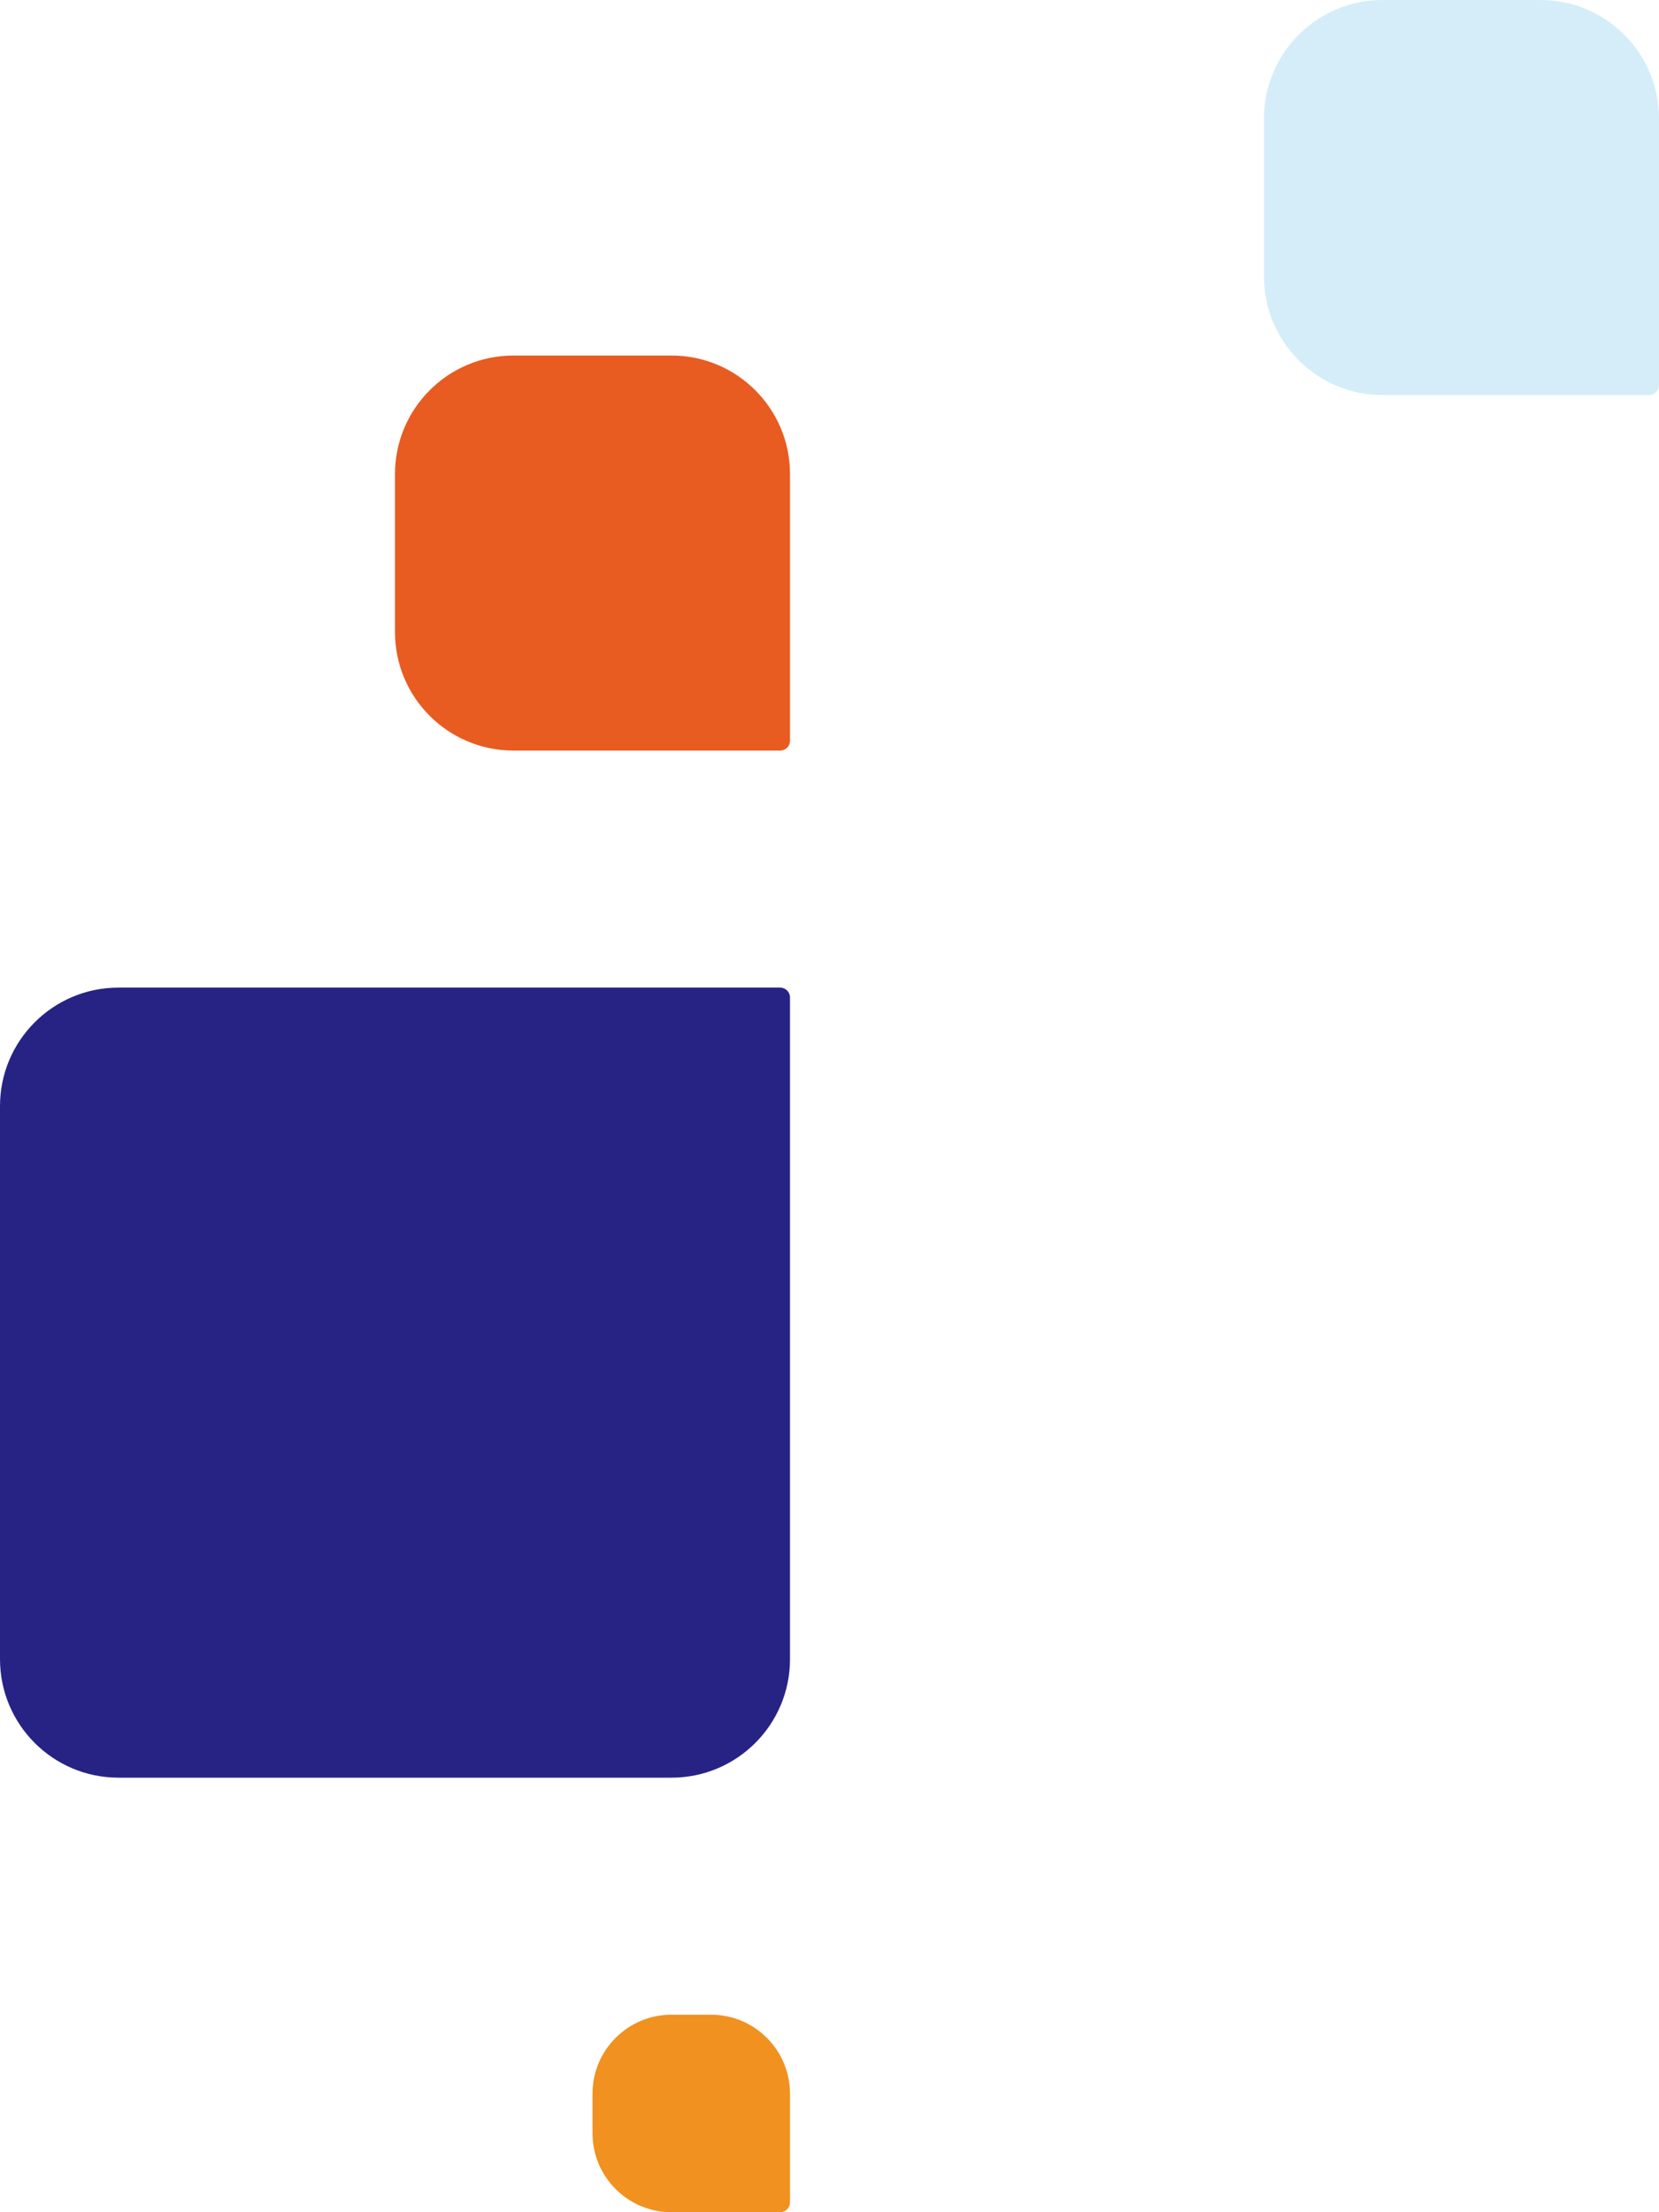
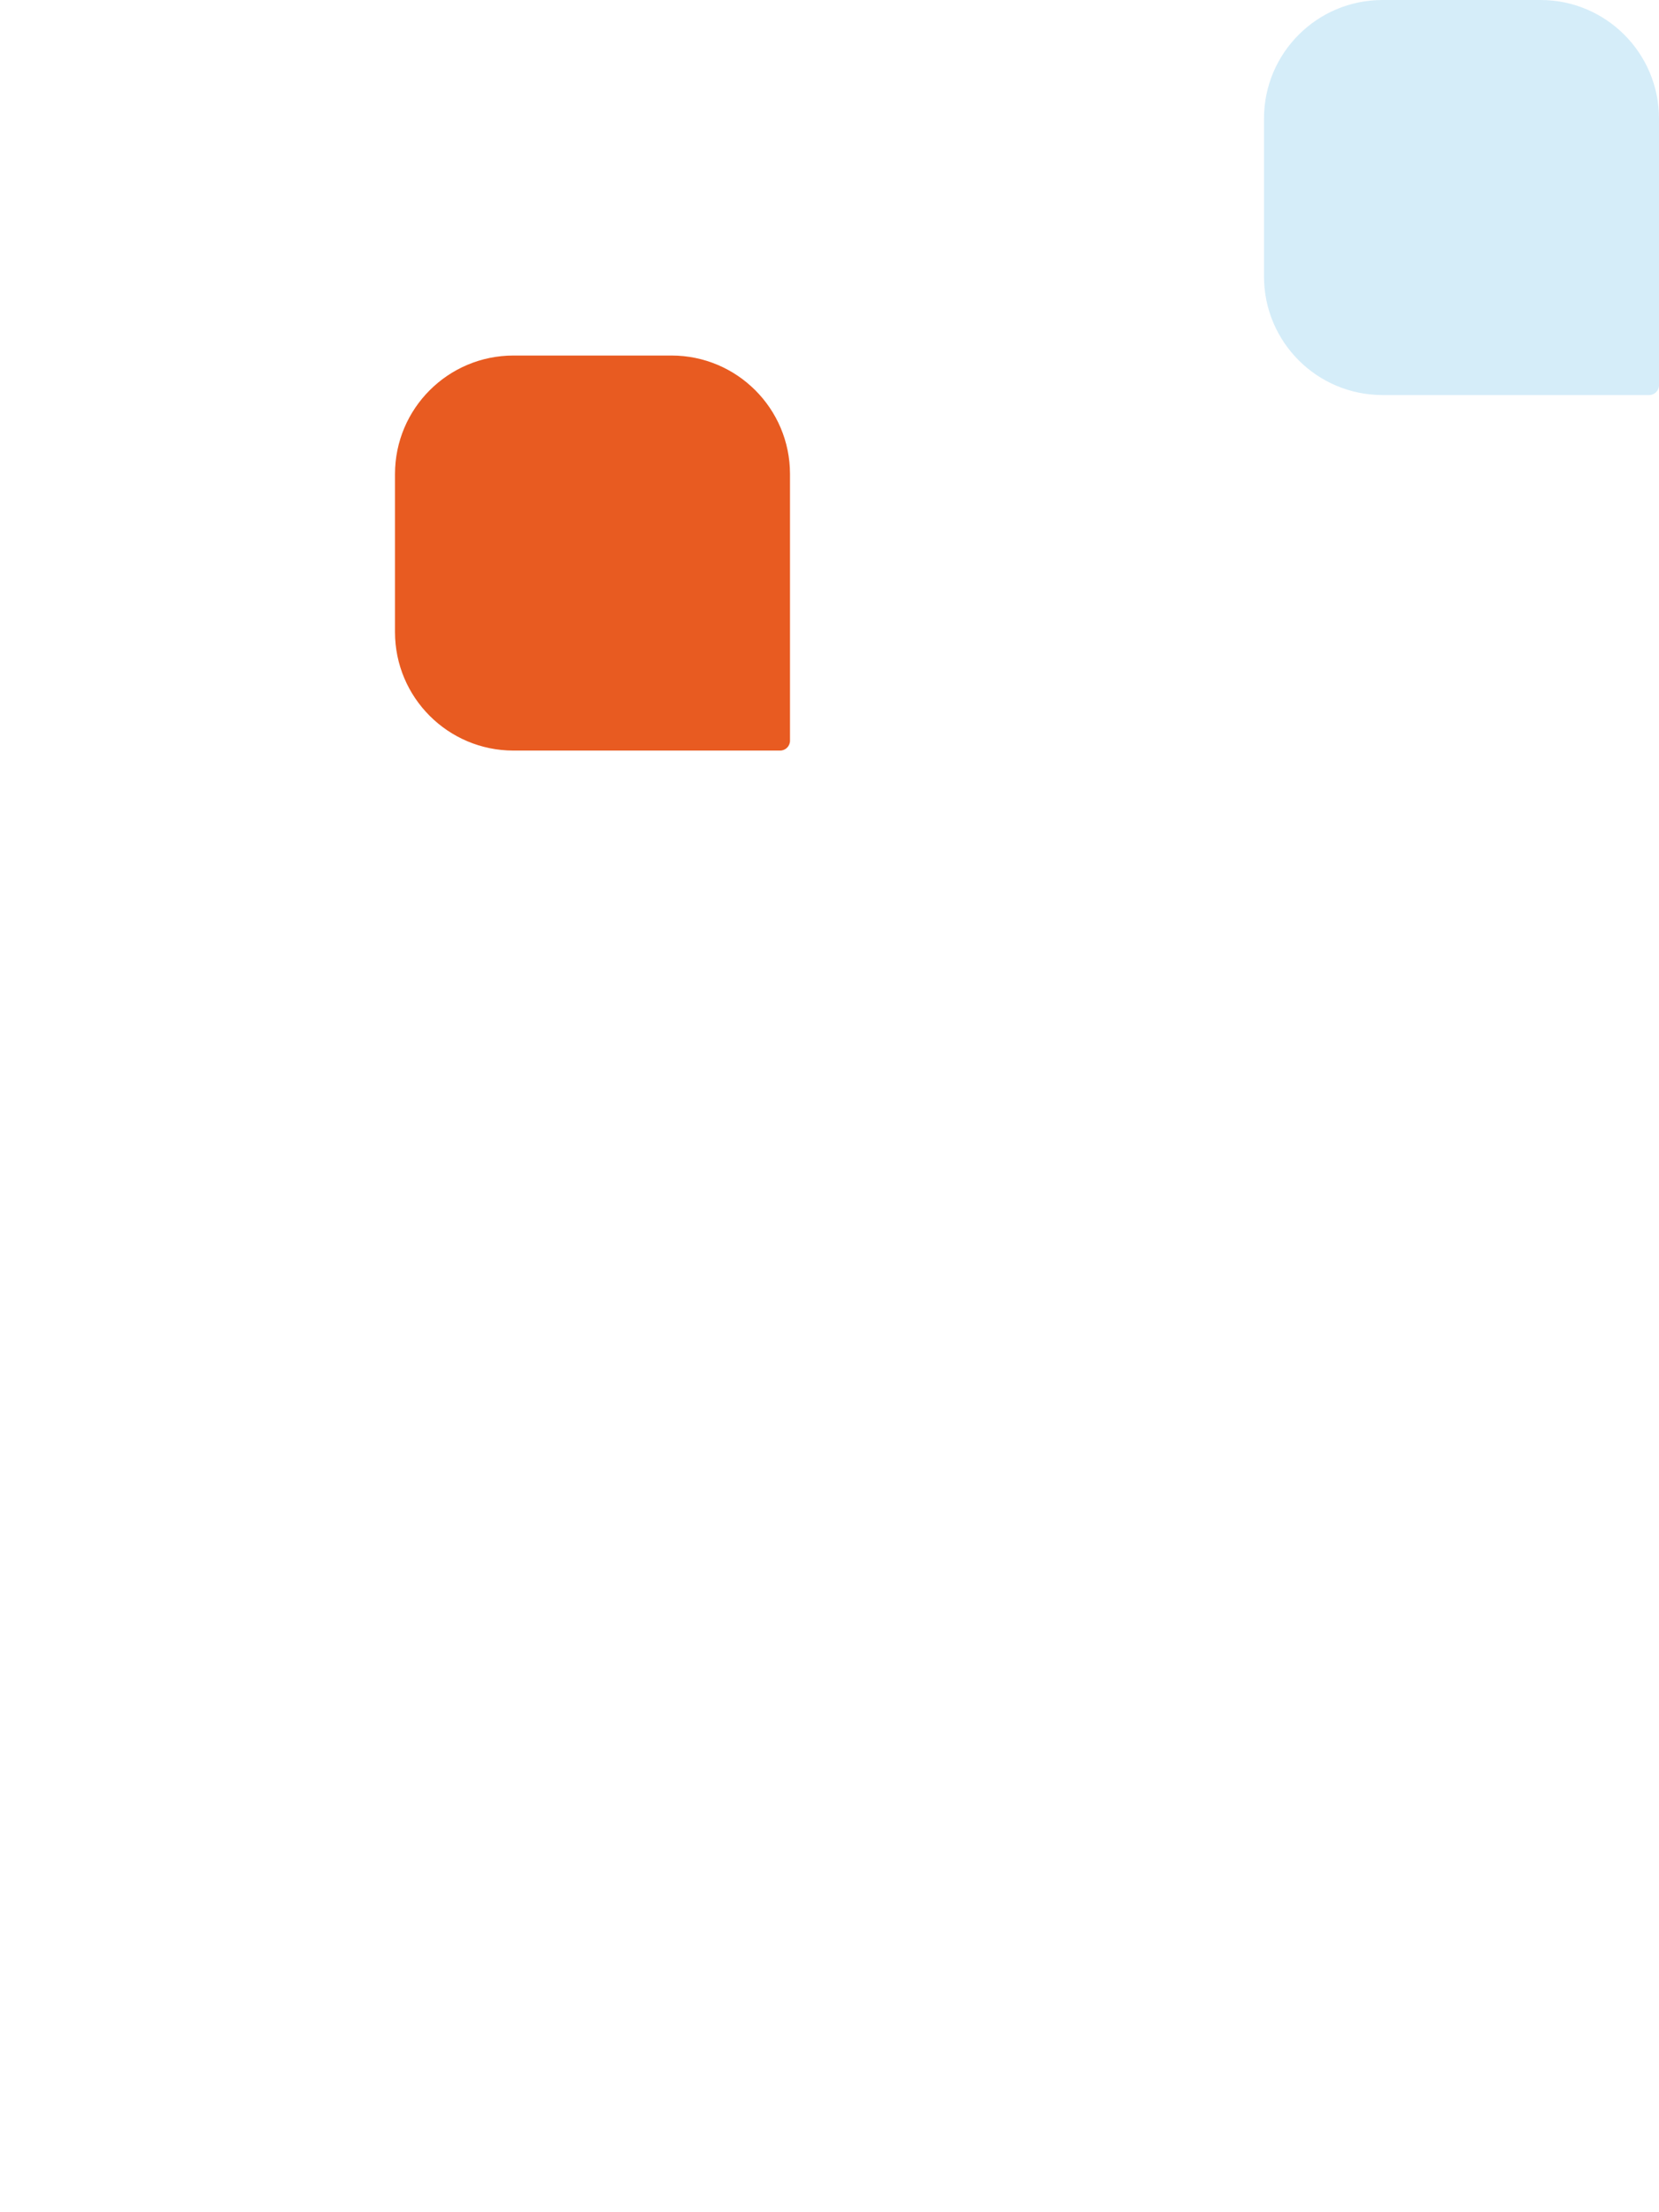
<svg xmlns="http://www.w3.org/2000/svg" width="168" height="224" viewBox="0 0 168 224" fill="none">
-   <path d="M12 180C5.373 180 -2.34843e-07 174.627 -5.24537e-07 168L-2.97237e-06 112C-3.26207e-06 105.373 5.373 100 12 100L79 100C79.552 100 80 100.448 80 101L80 168C80 174.627 74.627 180 68 180L12 180Z" fill="#272385" />
  <path d="M80 75C80 75.552 79.552 76 79 76H52C45.373 76 40 70.627 40 64V48C40 41.373 45.373 36 52 36H68C74.627 36 80 41.373 80 48V75Z" fill="#E85B21" />
  <path d="M168 39C168 39.552 167.552 40 167 40H140C133.373 40 128 34.627 128 28V12C128 5.373 133.373 0 140 0H156C162.627 0 168 5.373 168 12V39Z" fill="#D5EDF9" />
-   <path d="M79 224C79.552 224 80 223.552 80 223L80 212C80 207.582 76.418 204 72 204L68 204C63.582 204 60 207.582 60 212L60 216C60 220.418 63.582 224 68 224L79 224Z" fill="#F1911F" />
</svg>